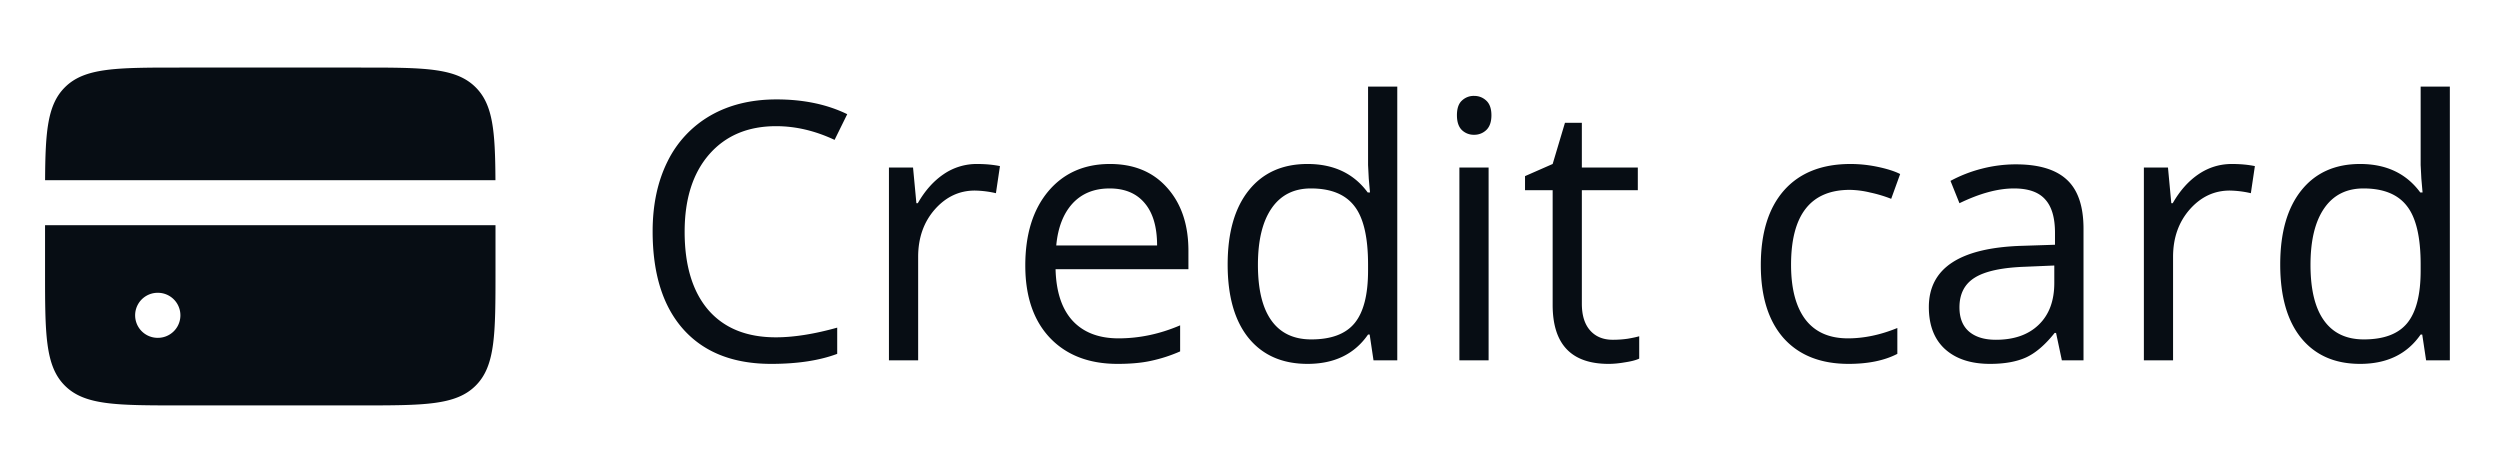
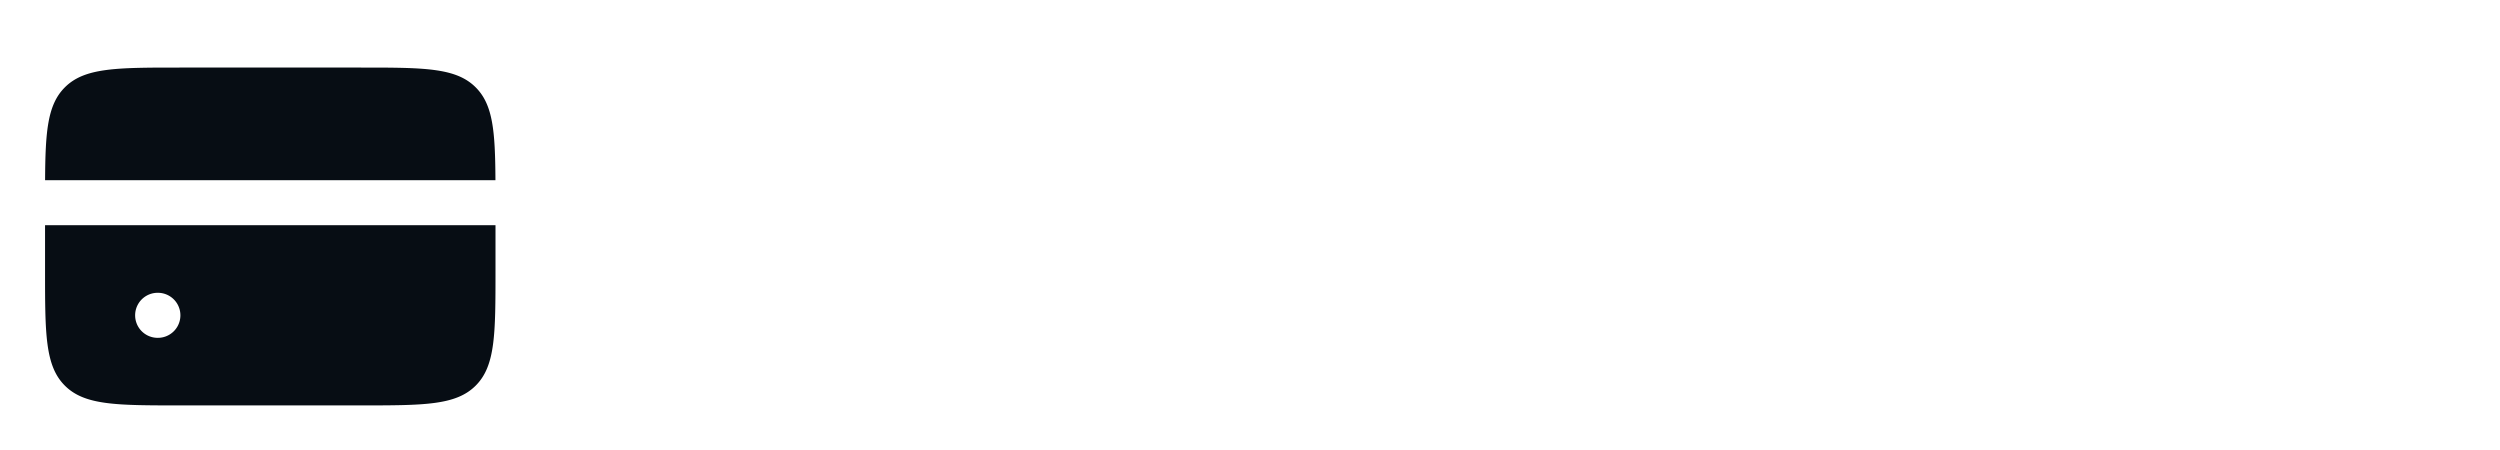
<svg xmlns="http://www.w3.org/2000/svg" width="111" height="20" xml:space="preserve" style="fill-rule:evenodd;clip-rule:evenodd;stroke-linejoin:round;stroke-miterlimit:2">
  <path d="M2.002 8h19.996c-.012-2.175-.108-3.353-.877-4.121C20.243 3 18.828 3 16 3H8c-2.828 0-4.243 0-5.121.879-.769.768-.865 1.946-.877 4.121ZM22 10H2v2c0 2.828 0 4.243.879 5.121C3.757 18 5.172 18 8 18h8c2.828 0 4.243 0 5.121-.879C22 16.243 22 14.828 22 12v-2ZM7 13a1 1 0 0 0 0 2h.01a1 1 0 0 0 0-2H7Z" style="fill:#070d14" />
-   <path d="M28.977 10.273c0-1.177.218-2.208.656-3.093a4.768 4.768 0 0 1 1.906-2.047c.833-.479 1.813-.719 2.938-.719 1.198 0 2.244.219 3.14.656l-.562 1.141c-.865-.406-1.729-.609-2.594-.609-1.255 0-2.247.419-2.977 1.257-.724.834-1.086 1.977-1.086 3.43 0 1.495.349 2.651 1.047 3.469.703.812 1.703 1.219 3 1.219.797 0 1.706-.144 2.727-.43v1.164c-.792.297-1.768.445-2.93.445-1.682 0-2.982-.51-3.898-1.531-.912-1.021-1.367-2.471-1.367-4.352ZM39.469 16V7.438h1.07l.149 1.585h.062c.318-.557.701-.986 1.148-1.289a2.588 2.588 0 0 1 1.477-.453c.38 0 .721.032 1.023.094l-.179 1.203a4.426 4.426 0 0 0-.938-.117c-.692 0-1.286.281-1.781.844-.49.562-.734 1.263-.734 2.101V16h-1.297Zm6.054-4.211c0-1.38.339-2.476 1.016-3.289.682-.812 1.596-1.219 2.742-1.219 1.073 0 1.922.354 2.547 1.063.625.703.938 1.633.938 2.789v.82h-5.899c.026 1.005.279 1.768.758 2.289.484.521 1.164.781 2.039.781.922 0 1.833-.192 2.734-.578v1.157a6.66 6.66 0 0 1-1.304.421c-.406.089-.899.133-1.477.133-1.265 0-2.265-.385-3-1.156-.729-.771-1.094-1.841-1.094-3.211Zm1.375-.891h4.477c0-.817-.182-1.442-.547-1.875-.364-.437-.885-.656-1.562-.656-.688 0-1.237.224-1.649.672-.406.448-.646 1.068-.719 1.859Zm7.61.844c0-1.411.312-2.508.937-3.289.625-.781 1.495-1.172 2.61-1.172 1.161 0 2.052.422 2.672 1.266h.101l-.055-.617-.031-.602V3.844h1.297V16h-1.055l-.171-1.148h-.071c-.599.869-1.495 1.304-2.687 1.304-1.12 0-1.992-.383-2.617-1.148-.62-.766-.93-1.854-.93-3.266Zm1.344.016c0 1.094.2 1.919.601 2.476.401.558.99.836 1.766.836.885 0 1.526-.239 1.922-.718.401-.485.601-1.263.601-2.336v-.274c0-1.213-.203-2.078-.609-2.594-.401-.52-1.044-.781-1.93-.781-.76 0-1.344.297-1.75.891-.401.588-.601 1.422-.601 2.5Zm8.836-6.641c0-.297.072-.513.218-.648a.755.755 0 0 1 .547-.211c.209 0 .388.07.539.211.151.14.227.357.227.648 0 .292-.076.511-.227.656a.761.761 0 0 1-.539.211.755.755 0 0 1-.547-.211c-.146-.145-.218-.364-.218-.656ZM64.797 16V7.438h1.297V16h-1.297Zm2.914-7.555V7.82l1.227-.539.546-1.828h.75v1.985h2.485v1.007h-2.485v5.039c0 .516.123.912.368 1.188.244.276.58.414 1.007.414.23 0 .451-.016.664-.047.214-.036.383-.073.508-.109v.992c-.14.068-.349.122-.625.164-.271.047-.515.07-.734.07-1.656 0-2.484-.872-2.484-2.617V8.445h-1.227Zm10.469 3.328c0-1.432.343-2.539 1.031-3.32.693-.781 1.677-1.172 2.953-1.172.412 0 .823.045 1.234.133.412.089.735.193.969.313l-.398 1.101a5.902 5.902 0 0 0-.938-.281 4.055 4.055 0 0 0-.898-.117c-1.74 0-2.61 1.109-2.61 3.328 0 1.052.211 1.859.633 2.422.427.562 1.058.843 1.891.843.713 0 1.445-.153 2.195-.46v1.148c-.573.297-1.294.445-2.164.445-1.239 0-2.2-.38-2.883-1.14-.677-.766-1.015-1.847-1.015-3.243Zm7.461 1.86c0-1.729 1.382-2.636 4.148-2.719l1.453-.047v-.531c0-.672-.146-1.167-.437-1.484-.287-.323-.748-.485-1.383-.485-.714 0-1.521.219-2.422.656l-.398-.992a6.085 6.085 0 0 1 1.382-.539 6.07 6.07 0 0 1 1.516-.195c1.021 0 1.776.226 2.266.68.494.453.742 1.179.742 2.179V16h-.961l-.258-1.219h-.062c-.427.537-.855.901-1.282 1.094-.422.188-.95.281-1.586.281-.849 0-1.515-.218-2-.656-.479-.437-.718-1.06-.718-1.867Zm1.359.015c0 .469.141.826.422 1.071.286.245.685.367 1.195.367.808 0 1.44-.221 1.899-.664.463-.443.695-1.063.695-1.859v-.774l-1.297.055c-1.031.036-1.776.198-2.234.484-.453.281-.68.722-.68 1.32ZM95.188 16V7.438h1.07l.148 1.585h.063c.318-.557.7-.986 1.148-1.289.448-.302.94-.453 1.477-.453.38 0 .721.032 1.023.094l-.179 1.203A4.434 4.434 0 0 0 99 8.461c-.693 0-1.286.281-1.781.844-.49.562-.735 1.263-.735 2.101V16h-1.296Zm6.054-4.258c0-1.411.313-2.508.938-3.289.625-.781 1.494-1.172 2.609-1.172 1.162 0 2.052.422 2.672 1.266h.101l-.054-.617-.031-.602V3.844h1.296V16h-1.054l-.172-1.148h-.07c-.599.869-1.495 1.304-2.688 1.304-1.12 0-1.992-.383-2.617-1.148-.62-.766-.93-1.854-.93-3.266Zm1.344.016c0 1.094.2 1.919.602 2.476.401.558.989.836 1.765.836.886 0 1.526-.239 1.922-.718.401-.485.602-1.263.602-2.336v-.274c0-1.213-.204-2.078-.61-2.594-.401-.52-1.044-.781-1.929-.781-.761 0-1.344.297-1.75.891-.402.588-.602 1.422-.602 2.5Z" style="fill:#070d14;fill-rule:nonzero" />
</svg>